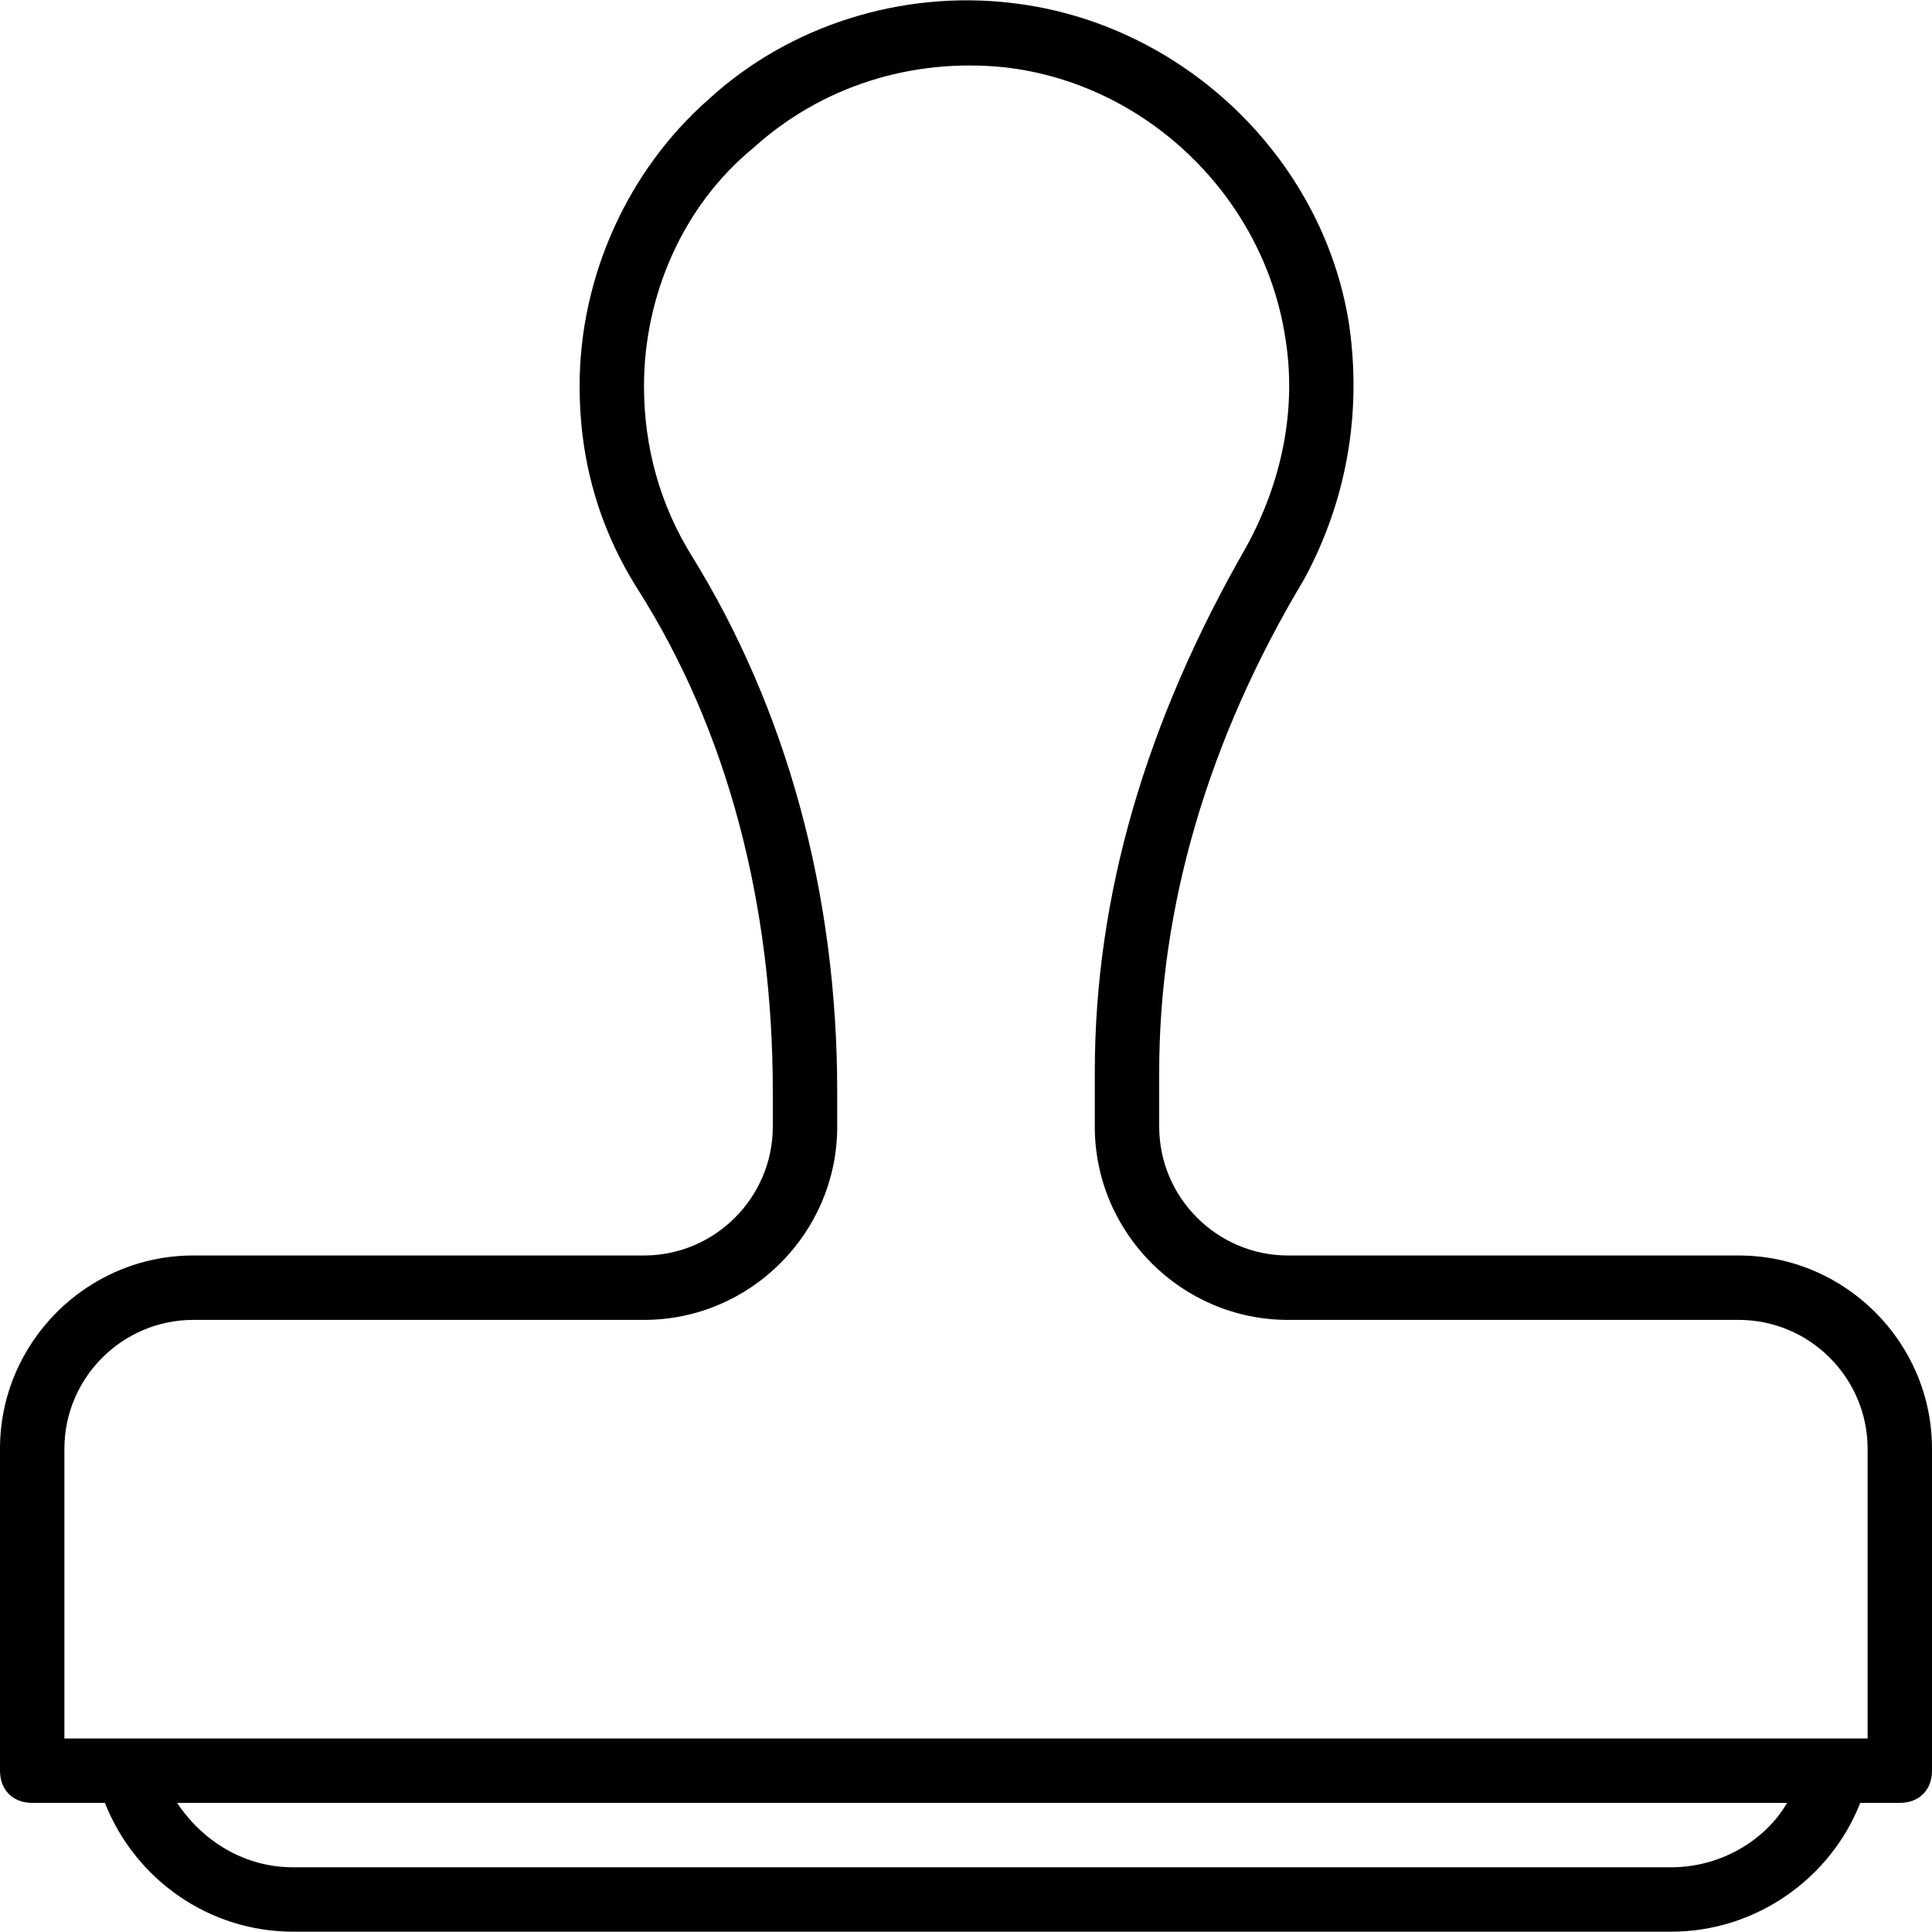
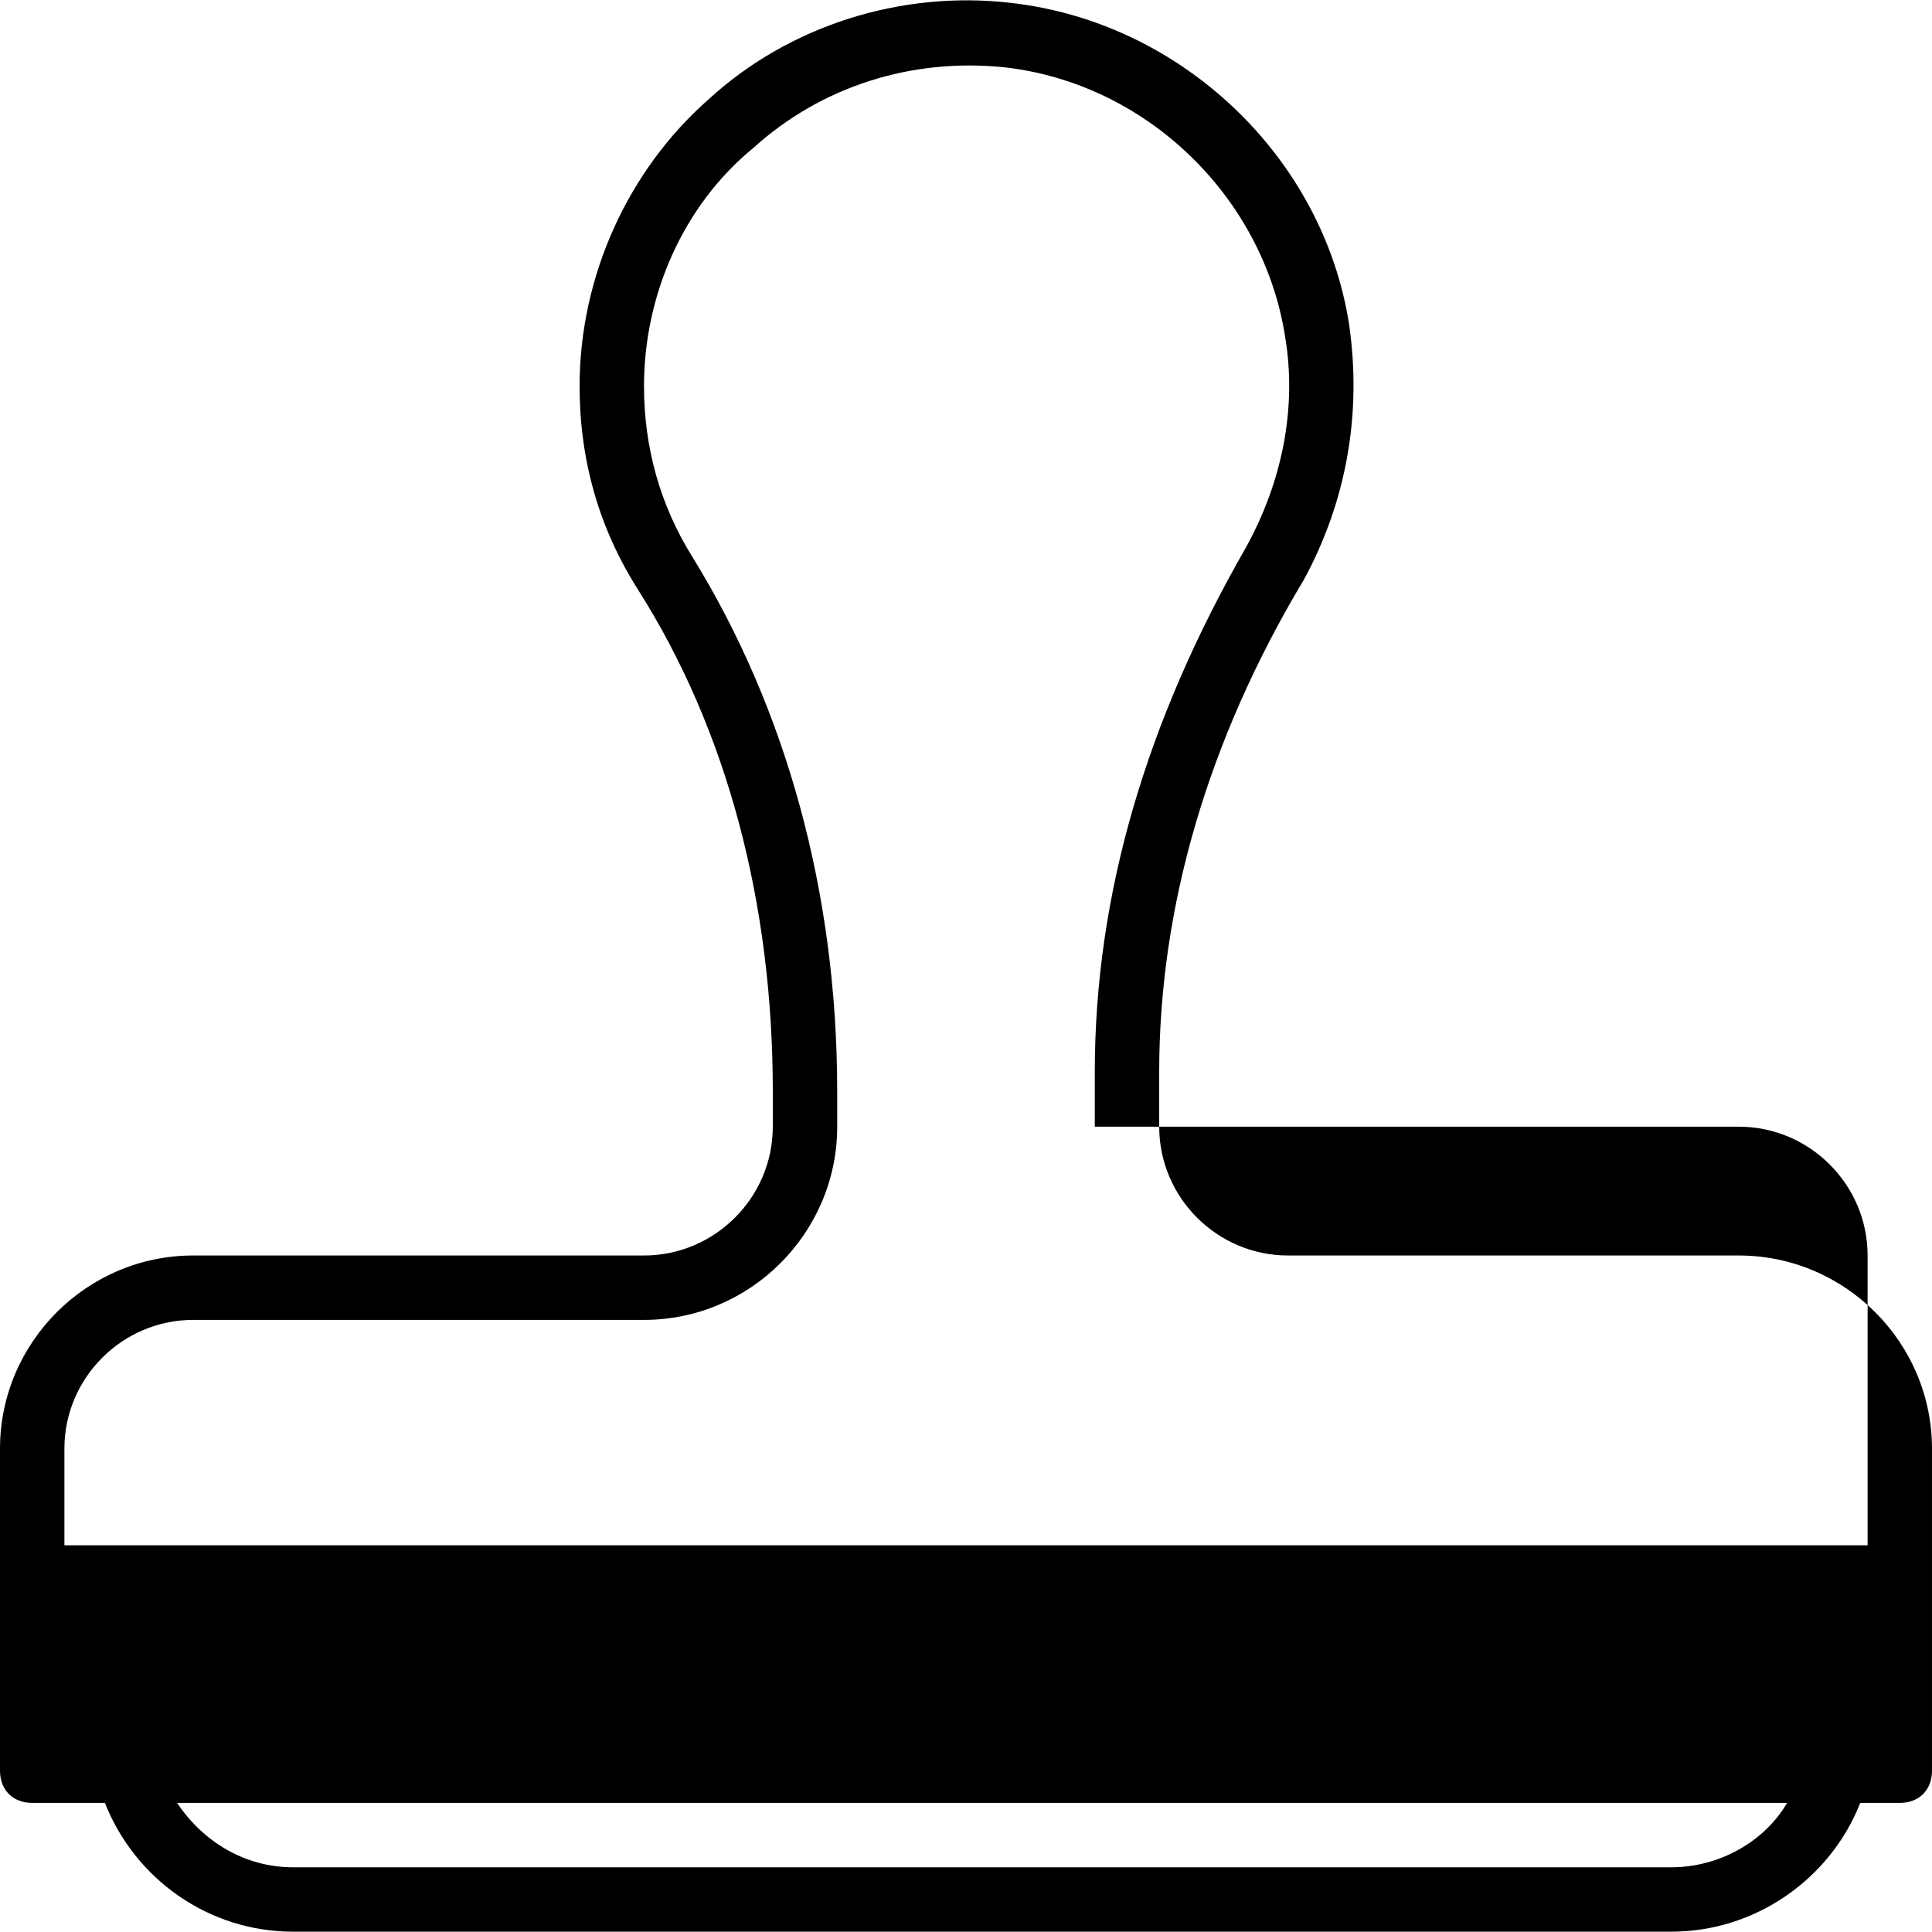
<svg xmlns="http://www.w3.org/2000/svg" fill="#000000" height="800px" width="800px" version="1.1" id="Layer_1" viewBox="0 0 512 512" xml:space="preserve">
  <g transform="translate(1 1)">
    <g>
-       <path d="M459.8,331.718H340.333c-18.773,0-34.133-15.36-34.133-34.133v-14.507c0-43.52,12.8-87.893,38.4-130.56    c11.093-20.48,15.36-43.52,11.947-67.413c-6.827-44.373-44.373-80.213-89.6-85.333c-29.013-3.413-58.88,5.973-80.213,25.6    C165.4,44.144,152.6,72.304,152.6,101.318c0,19.627,5.12,37.547,15.36,53.76c23.893,37.547,35.84,83.627,35.84,133.12v9.387    c0,18.773-15.36,34.133-34.133,34.133H50.2c-28.16,0-51.2,23.04-51.2,51.2v85.333c0,5.12,3.413,8.533,8.533,8.533h19.264    c8.003,20.25,27.539,34.133,49.856,34.133H441.88c22.554,0,42.267-14.179,50.106-34.133h10.48c5.12,0,8.533-3.413,8.533-8.533    v-85.333C511,354.758,487.96,331.718,459.8,331.718z M16.067,382.918c0-18.773,15.36-34.133,34.133-34.133h119.467    c28.16,0,51.2-23.04,51.2-51.2v-9.387c0-52.907-13.653-101.547-38.4-141.653c-8.533-13.653-12.8-29.013-12.8-45.227    c0-23.893,10.24-47.787,29.013-63.147c17.92-16.213,41.813-23.893,66.56-21.333c37.547,4.267,68.267,34.133,74.24,70.827    c3.413,19.627-0.853,39.253-10.24,56.32c-26.453,46.08-40.107,92.16-40.107,139.093v14.507c0,28.16,23.04,51.2,51.2,51.2H459.8    c18.773,0,34.133,15.36,34.133,34.133v76.8H485.4H33.133H16.067V382.918z M441.88,493.851H76.653    c-12.8,0-23.893-6.827-30.72-17.067H472.6C466.627,487.024,454.68,493.851,441.88,493.851z" />
+       <path d="M459.8,331.718H340.333c-18.773,0-34.133-15.36-34.133-34.133v-14.507c0-43.52,12.8-87.893,38.4-130.56    c11.093-20.48,15.36-43.52,11.947-67.413c-6.827-44.373-44.373-80.213-89.6-85.333c-29.013-3.413-58.88,5.973-80.213,25.6    C165.4,44.144,152.6,72.304,152.6,101.318c0,19.627,5.12,37.547,15.36,53.76c23.893,37.547,35.84,83.627,35.84,133.12v9.387    c0,18.773-15.36,34.133-34.133,34.133H50.2c-28.16,0-51.2,23.04-51.2,51.2v85.333c0,5.12,3.413,8.533,8.533,8.533h19.264    c8.003,20.25,27.539,34.133,49.856,34.133H441.88c22.554,0,42.267-14.179,50.106-34.133h10.48c5.12,0,8.533-3.413,8.533-8.533    v-85.333C511,354.758,487.96,331.718,459.8,331.718z M16.067,382.918c0-18.773,15.36-34.133,34.133-34.133h119.467    c28.16,0,51.2-23.04,51.2-51.2v-9.387c0-52.907-13.653-101.547-38.4-141.653c-8.533-13.653-12.8-29.013-12.8-45.227    c0-23.893,10.24-47.787,29.013-63.147c17.92-16.213,41.813-23.893,66.56-21.333c37.547,4.267,68.267,34.133,74.24,70.827    c3.413,19.627-0.853,39.253-10.24,56.32c-26.453,46.08-40.107,92.16-40.107,139.093v14.507H459.8    c18.773,0,34.133,15.36,34.133,34.133v76.8H485.4H33.133H16.067V382.918z M441.88,493.851H76.653    c-12.8,0-23.893-6.827-30.72-17.067H472.6C466.627,487.024,454.68,493.851,441.88,493.851z" />
    </g>
  </g>
</svg>